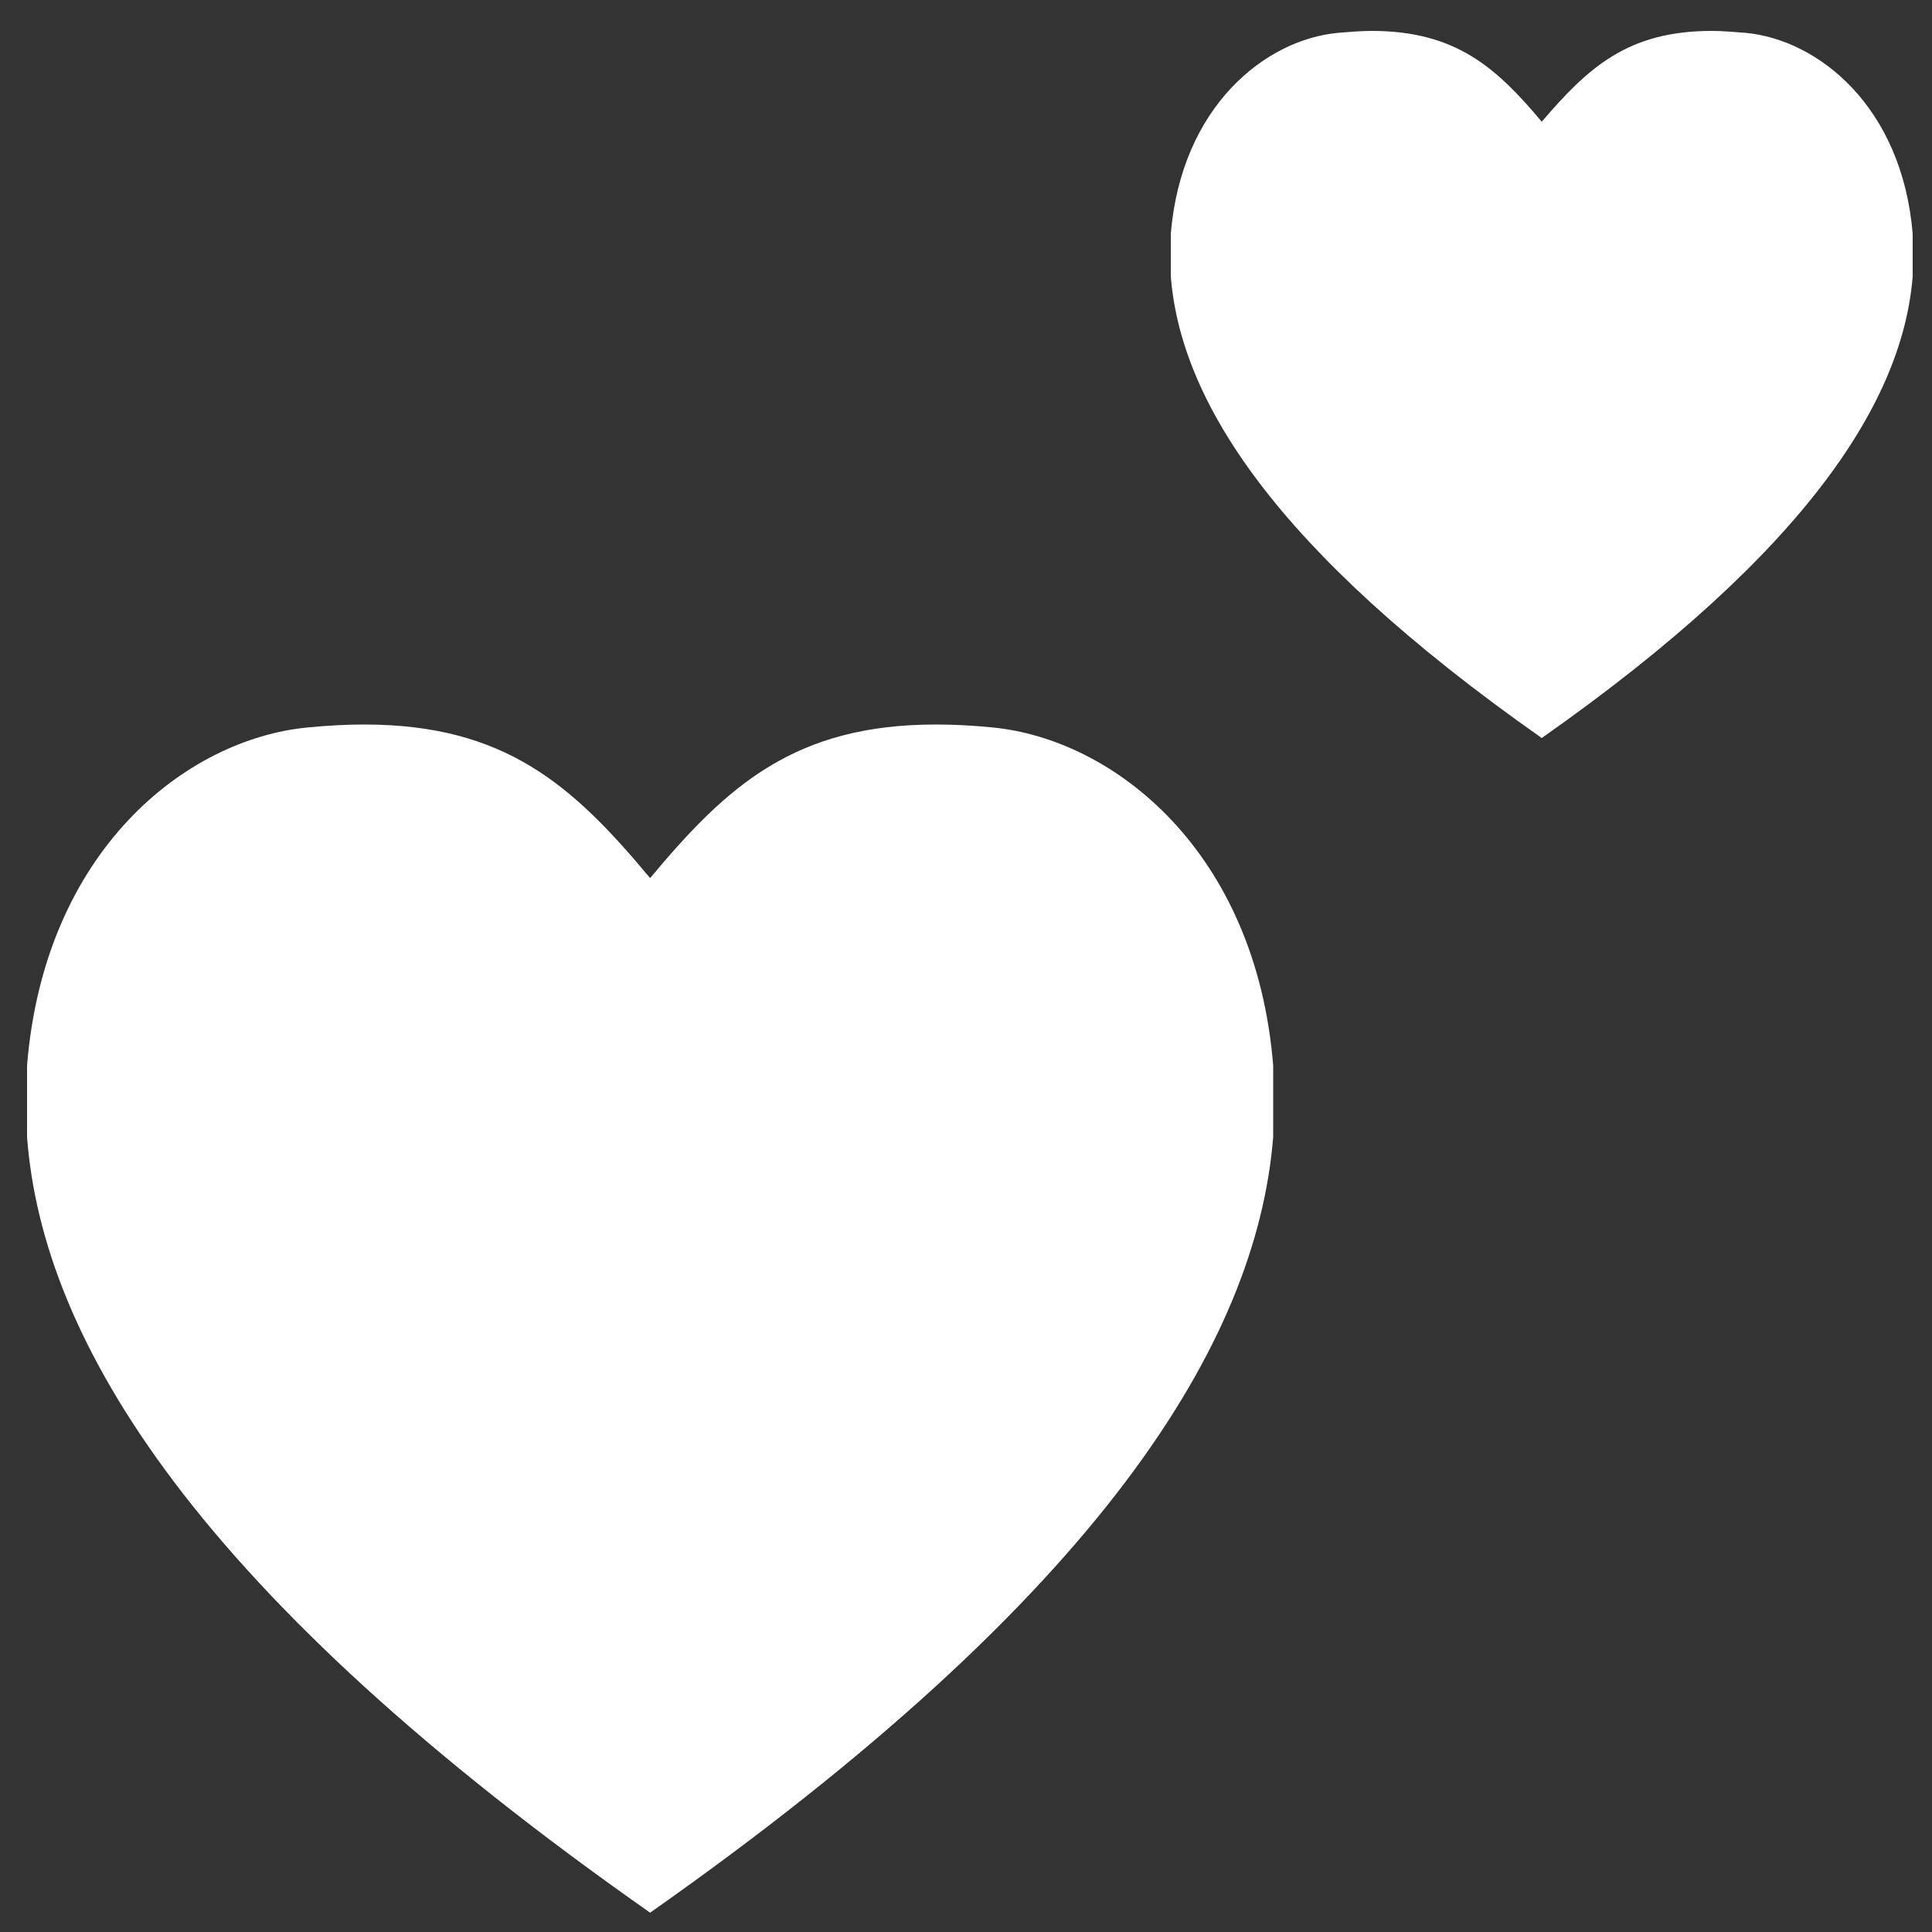
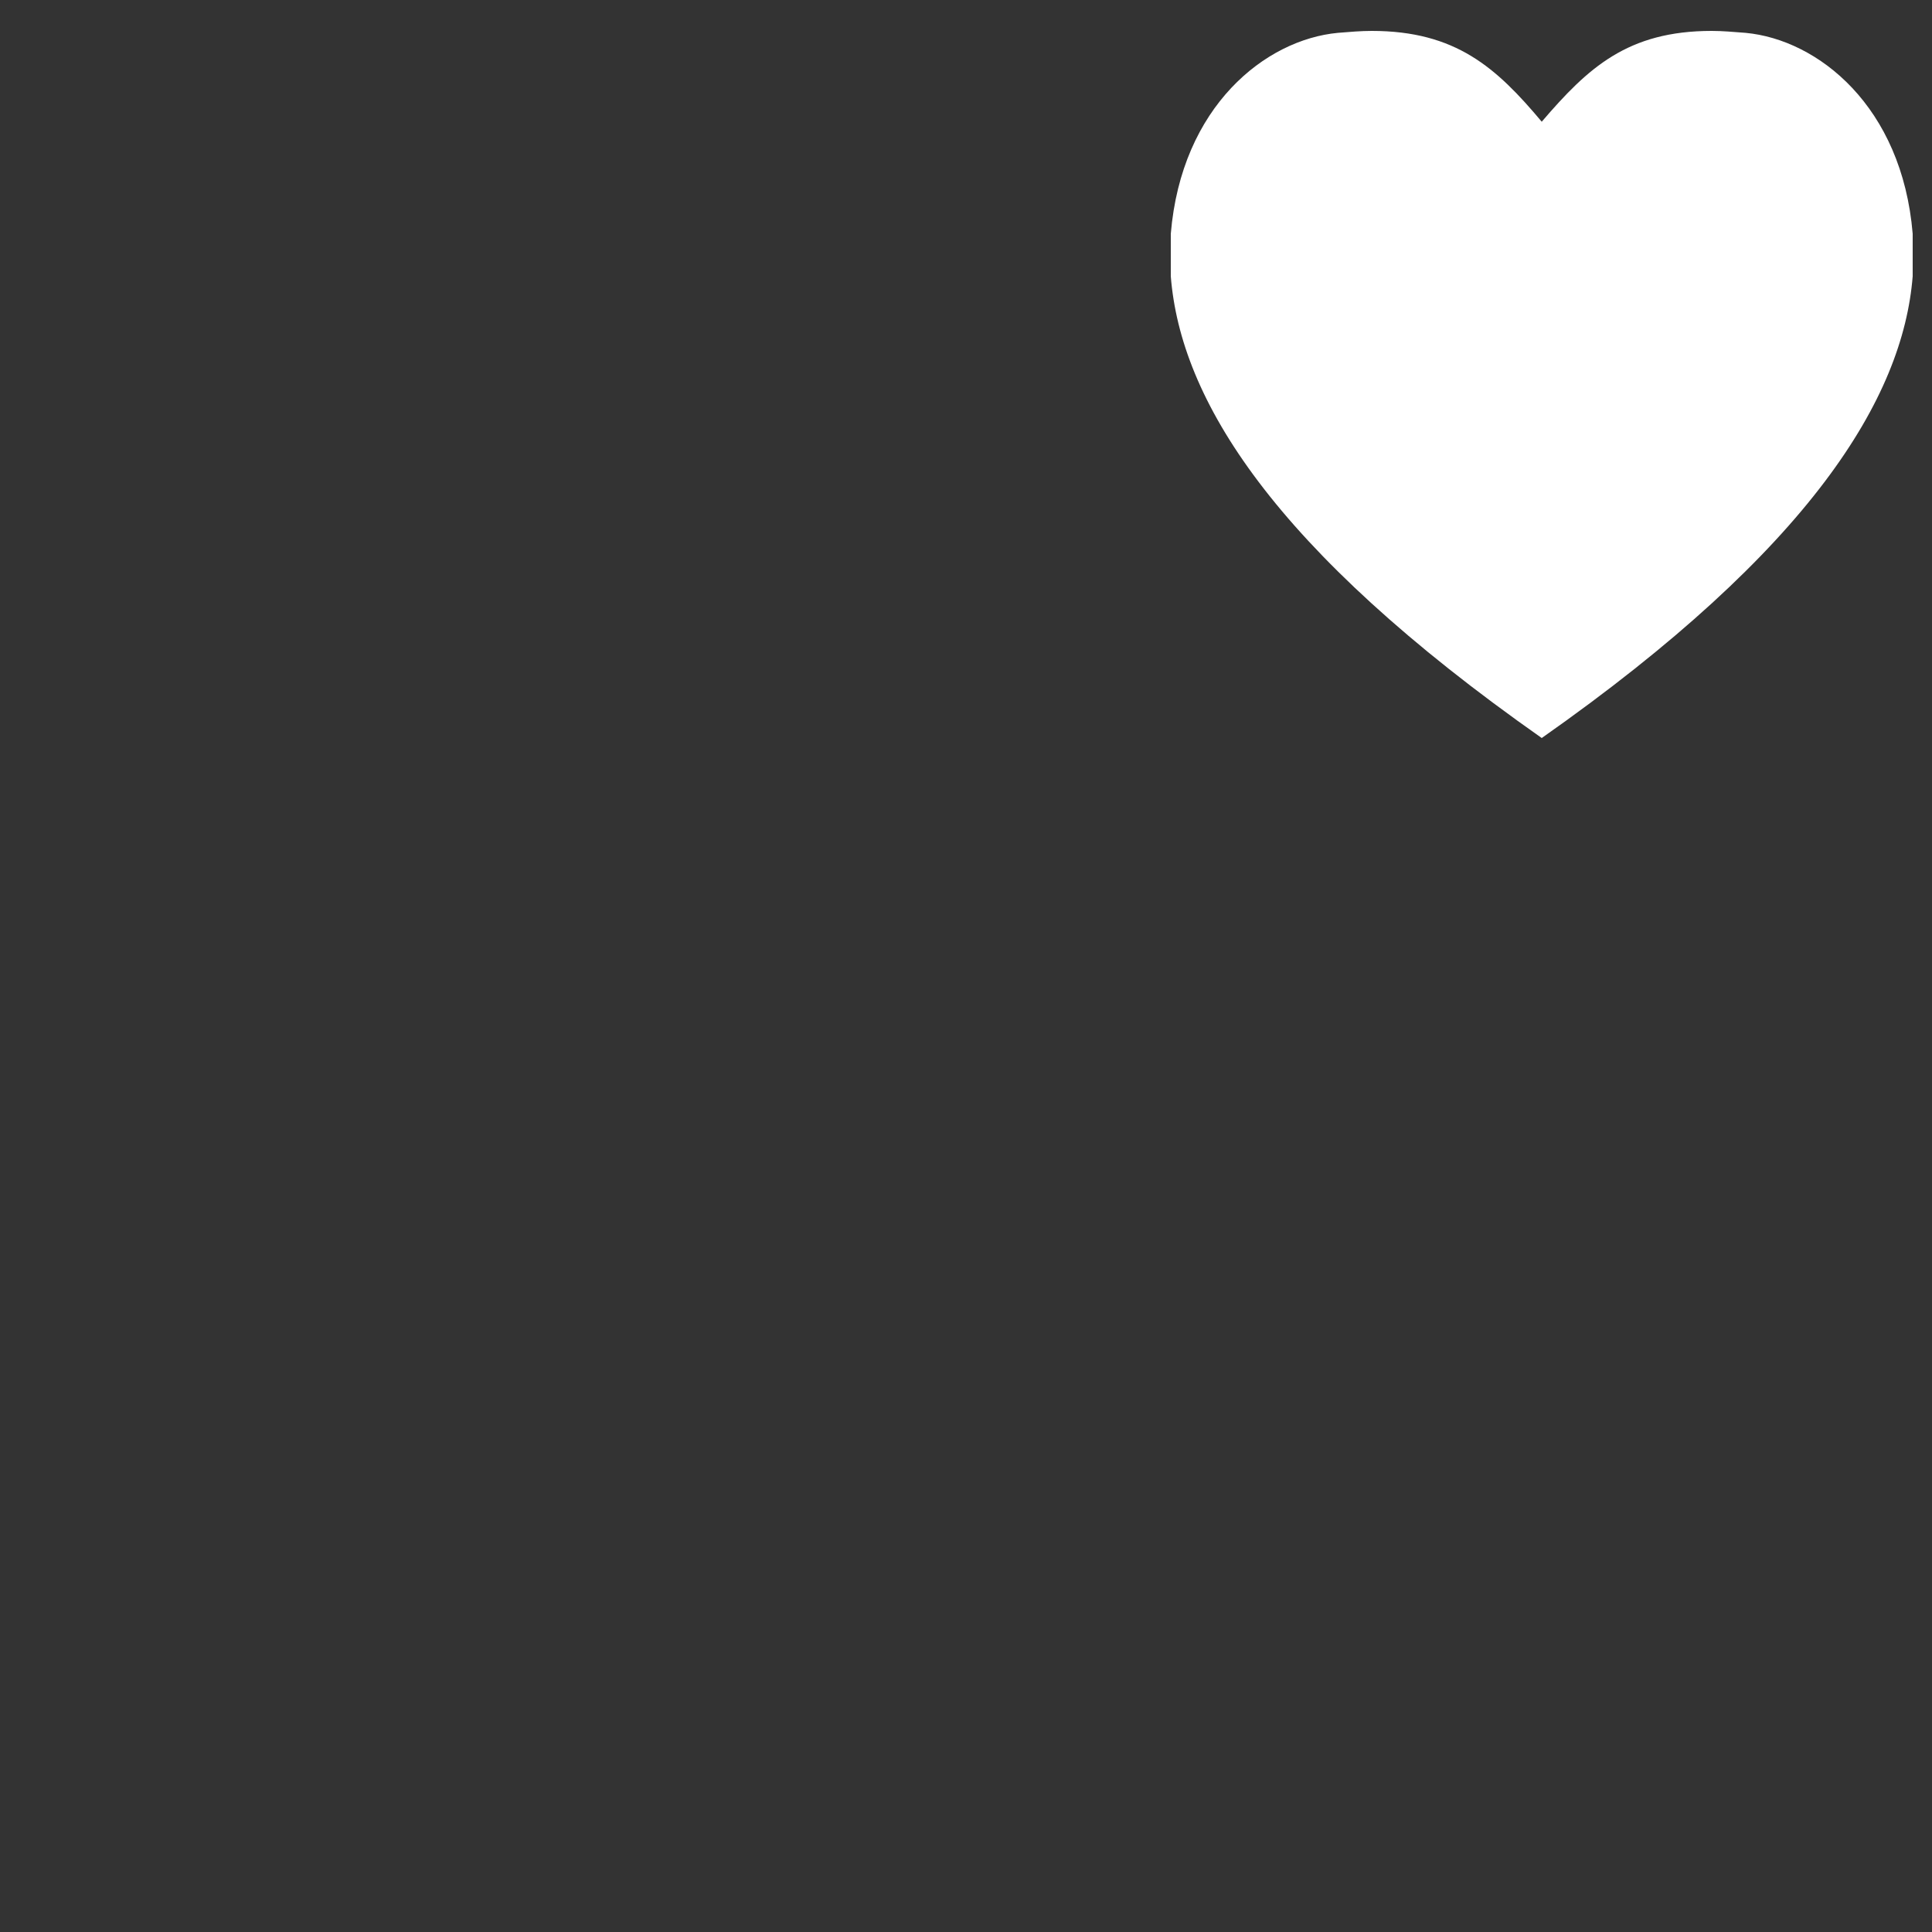
<svg xmlns="http://www.w3.org/2000/svg" version="1.1" id="レイヤー_1のコピー" x="0px" y="0px" viewBox="0 0 200 200" style="enable-background:new 0 0 200 200;" xml:space="preserve" width="80" height="80">
  <rect x="0" y="0" width="200" height="200" fill="#333333" stroke="none" />
  <style type="text/css">
	.st0{fill:#FFFFFF;}
</style>
  <g>
    <path class="st0" d="M177.2,3.2c1.1,0,2.2,0.1,3.5,0.2c7.5,0.7,16.2,7.6,17.3,20.8v4.4c-1,12.6-10.5,28.2-38.4,47.8   c-27.9-19.6-37.4-35.1-38.4-47.8v-4.4c1.1-13.2,9.8-20.1,17.3-20.8c1.2-0.1,2.4-0.2,3.5-0.2c8.7,0,12.9,3.8,17.6,9.4   C164.4,7,168.5,3.2,177.2,3.2" />
-     <path class="st0" d="M96.9,75c1.8,0,3.8,0.1,5.8,0.3c12.6,1.2,27.3,12.8,29.1,35v7.4c-1.7,21.2-17.7,47.4-64.5,80.3   c-46.9-32.9-62.9-59.1-64.5-80.3v-7.4c1.8-22.2,16.4-33.8,29.1-35c2.1-0.2,4-0.3,5.8-0.3c14.6,0,21.6,6.3,29.6,15.9   C75.3,81.3,82.3,75,96.9,75" />
  </g>
</svg>